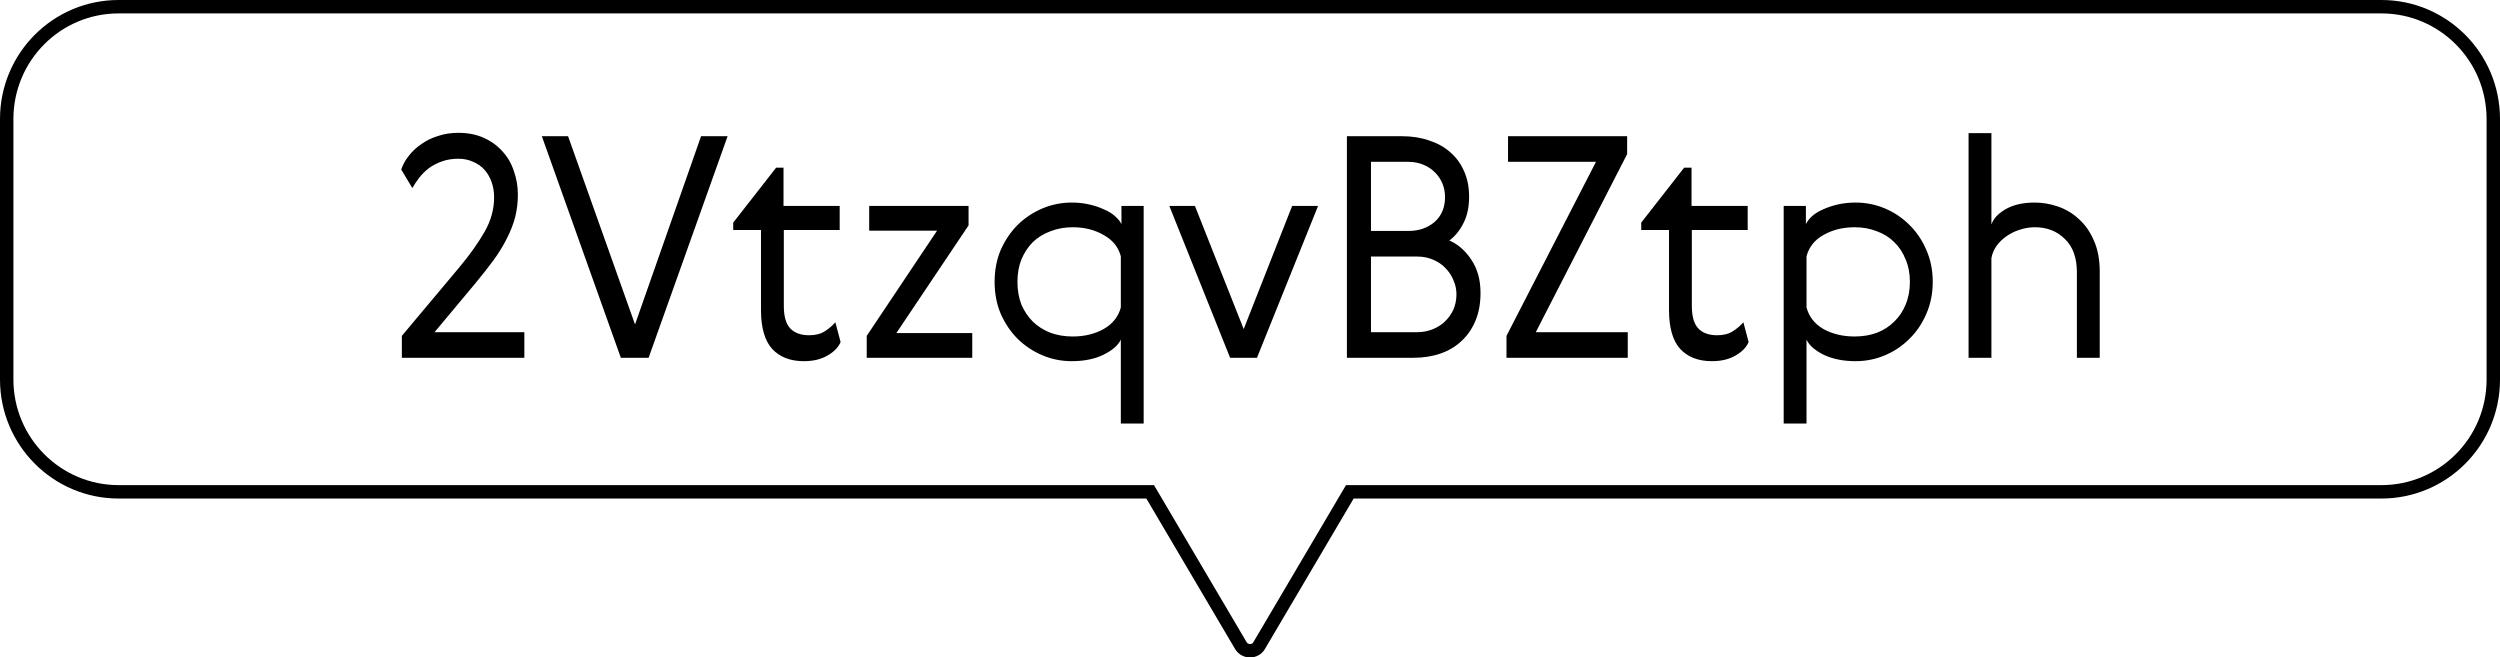
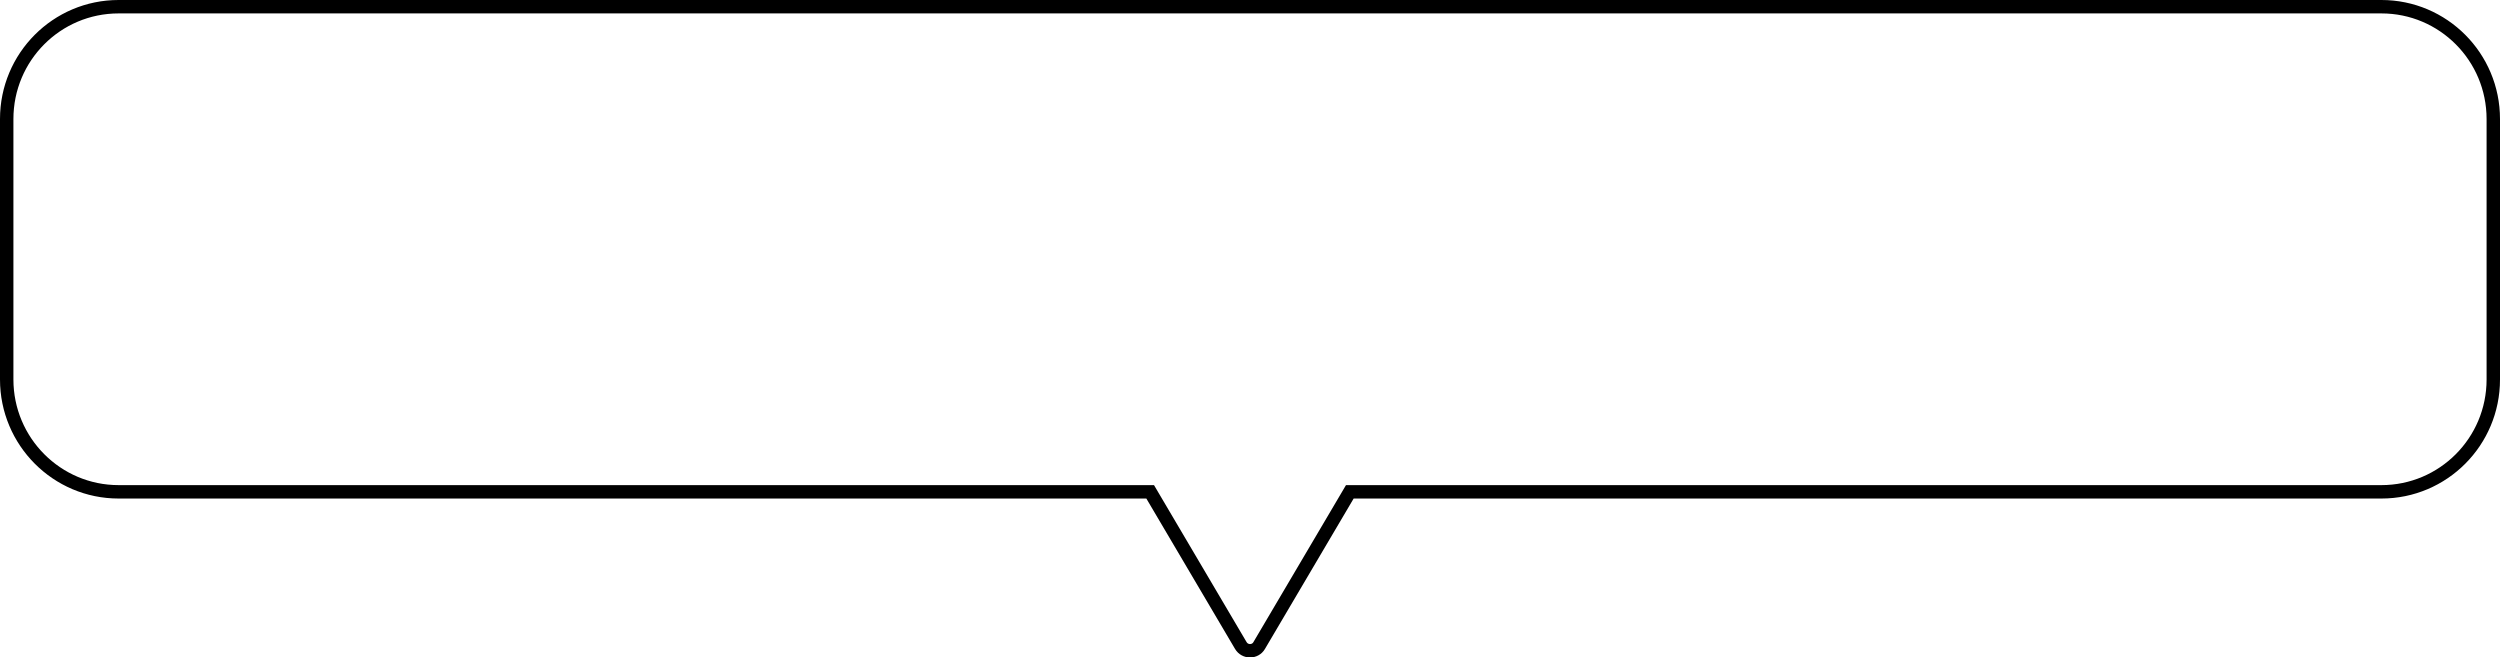
<svg xmlns="http://www.w3.org/2000/svg" width="559" height="147" viewBox="0 0 559 147" fill="none">
  <g clip-path="url(#clip0_2913_146)">
    <path d="M257.615 110.711L257.18 109.973H256.323H26.52C12.697 109.973 1.5 98.707 1.5 84.856V26.617C1.5 12.729 12.696 1.5 26.52 1.5H532.48C546.304 1.5 557.5 12.729 557.5 26.617V84.856C557.5 98.744 546.304 109.973 532.48 109.973H302.677H301.82L301.385 110.711L281.551 144.342L281.546 144.352C280.658 145.882 278.386 145.913 277.448 144.341C277.447 144.34 277.446 144.338 277.446 144.337L257.615 110.711Z" stroke="black" stroke-width="3" />
-     <path d="M117.245 74.273V80H89.852V75.101L102.755 59.714C105.055 56.954 106.918 54.332 108.344 51.848C109.77 49.364 110.483 46.788 110.483 44.12C110.483 42.924 110.299 41.797 109.931 40.739C109.563 39.681 109.034 38.761 108.344 37.979C107.654 37.197 106.803 36.599 105.791 36.185C104.825 35.725 103.721 35.495 102.479 35.495C101.099 35.495 99.857 35.702 98.753 36.116C97.695 36.484 96.729 36.99 95.855 37.634C95.027 38.278 94.314 38.991 93.716 39.773C93.118 40.555 92.612 41.314 92.198 42.05L89.714 37.91C90.082 36.806 90.657 35.771 91.439 34.805C92.221 33.793 93.164 32.919 94.268 32.183C95.372 31.401 96.614 30.803 97.994 30.389C99.374 29.929 100.869 29.699 102.479 29.699C104.595 29.699 106.481 30.067 108.137 30.803C109.793 31.539 111.196 32.551 112.346 33.839C113.496 35.081 114.347 36.553 114.899 38.255C115.497 39.911 115.796 41.659 115.796 43.499C115.796 45.293 115.589 46.995 115.175 48.605C114.761 50.169 114.14 51.756 113.312 53.366C112.53 54.93 111.541 56.54 110.345 58.196C109.149 59.806 107.792 61.531 106.274 63.371L97.166 74.273H117.245ZM121.155 30.458H127.02L141.993 72.548L156.759 30.458H162.693L145.029 80H138.819L121.155 30.458ZM187.959 76.481C187.453 77.677 186.464 78.689 184.992 79.517C183.566 80.345 181.818 80.759 179.748 80.759C176.712 80.759 174.343 79.839 172.641 77.999C170.985 76.159 170.157 73.261 170.157 69.305V51.434H163.947V49.778L173.538 37.496H175.194V46.052H187.752V51.434H175.263V68.408C175.263 70.754 175.746 72.433 176.712 73.445C177.678 74.457 179.081 74.963 180.921 74.963C182.347 74.963 183.52 74.664 184.44 74.066C185.36 73.468 186.142 72.801 186.786 72.065L187.959 76.481ZM194.351 46.052H216.569V50.399L200.423 74.48H217.397V80H193.799V75.101L209.531 51.572H194.351V46.052ZM250.617 94.697V75.929C250.065 77.171 248.777 78.298 246.753 79.31C244.775 80.276 242.406 80.759 239.646 80.759C237.346 80.759 235.161 80.322 233.091 79.448C231.021 78.574 229.181 77.355 227.571 75.791C226.007 74.227 224.742 72.364 223.776 70.202C222.856 68.04 222.396 65.648 222.396 63.026C222.396 60.404 222.856 58.012 223.776 55.85C224.742 53.688 226.007 51.825 227.571 50.261C229.181 48.697 231.021 47.478 233.091 46.604C235.161 45.73 237.346 45.293 239.646 45.293C241.026 45.293 242.314 45.431 243.51 45.707C244.752 45.983 245.856 46.351 246.822 46.811C247.834 47.225 248.662 47.731 249.306 48.329C249.996 48.927 250.479 49.525 250.755 50.123V46.052H255.723V94.697H250.617ZM228.399 57.989C227.801 59.461 227.502 61.14 227.502 63.026C227.502 64.912 227.801 66.614 228.399 68.132C229.043 69.604 229.894 70.869 230.952 71.927C232.056 72.985 233.367 73.813 234.885 74.411C236.403 74.963 238.059 75.239 239.853 75.239C242.475 75.239 244.775 74.687 246.753 73.583C248.777 72.433 250.065 70.823 250.617 68.753V57.299C250.065 55.229 248.777 53.642 246.753 52.538C244.775 51.388 242.475 50.813 239.853 50.813C238.059 50.813 236.403 51.112 234.885 51.71C233.367 52.262 232.056 53.067 230.952 54.125C229.894 55.183 229.043 56.471 228.399 57.989ZM275.054 80L261.461 46.052H267.188L278.09 73.583L288.923 46.052H294.719L281.057 80H275.054ZM324.076 53.78C326.008 54.608 327.641 56.034 328.975 58.058C330.355 60.082 331.045 62.566 331.045 65.51C331.045 67.81 330.677 69.857 329.941 71.651C329.205 73.445 328.17 74.963 326.836 76.205C325.548 77.447 323.984 78.39 322.144 79.034C320.304 79.678 318.28 80 316.072 80H301.168V30.458H313.519C315.727 30.458 317.751 30.78 319.591 31.424C321.431 32.022 322.995 32.896 324.283 34.046C325.617 35.196 326.652 36.622 327.388 38.324C328.124 39.98 328.492 41.866 328.492 43.982C328.492 46.282 328.078 48.237 327.25 49.847C326.468 51.457 325.41 52.768 324.076 53.78ZM316.969 74.273C318.119 74.273 319.223 74.066 320.281 73.652C321.339 73.238 322.259 72.663 323.041 71.927C323.869 71.145 324.513 70.248 324.973 69.236C325.433 68.178 325.663 67.028 325.663 65.786C325.663 64.682 325.433 63.624 324.973 62.612C324.559 61.6 323.961 60.703 323.179 59.921C322.443 59.139 321.523 58.518 320.419 58.058C319.361 57.598 318.211 57.368 316.969 57.368H306.55V74.273H316.969ZM306.55 51.641H314.899C317.245 51.641 319.2 50.974 320.764 49.64C322.328 48.26 323.11 46.397 323.11 44.051C323.11 42.947 322.903 41.912 322.489 40.946C322.075 39.98 321.5 39.152 320.764 38.462C320.074 37.772 319.223 37.22 318.211 36.806C317.199 36.392 316.095 36.185 314.899 36.185H306.55V51.641ZM337.195 30.458H363.829V34.46L343.405 74.273H363.967V80H336.85V75.101L356.86 36.185H337.195V30.458ZM390.991 76.481C390.485 77.677 389.496 78.689 388.024 79.517C386.598 80.345 384.85 80.759 382.78 80.759C379.744 80.759 377.375 79.839 375.673 77.999C374.017 76.159 373.189 73.261 373.189 69.305V51.434H366.979V49.778L376.57 37.496H378.226V46.052H390.784V51.434H378.295V68.408C378.295 70.754 378.778 72.433 379.744 73.445C380.71 74.457 382.113 74.963 383.953 74.963C385.379 74.963 386.552 74.664 387.472 74.066C388.392 73.468 389.174 72.801 389.818 72.065L390.991 76.481ZM398.832 94.697V46.052H403.8V50.123C404.076 49.525 404.536 48.927 405.18 48.329C405.87 47.731 406.698 47.225 407.664 46.811C408.676 46.351 409.78 45.983 410.976 45.707C412.218 45.431 413.529 45.293 414.909 45.293C417.209 45.293 419.394 45.73 421.464 46.604C423.534 47.478 425.351 48.697 426.915 50.261C428.525 51.825 429.79 53.688 430.71 55.85C431.676 58.012 432.159 60.404 432.159 63.026C432.159 65.648 431.676 68.04 430.71 70.202C429.79 72.364 428.525 74.227 426.915 75.791C425.351 77.355 423.534 78.574 421.464 79.448C419.394 80.322 417.209 80.759 414.909 80.759C412.149 80.759 409.757 80.276 407.733 79.31C405.755 78.298 404.49 77.171 403.938 75.929V94.697H398.832ZM426.087 68.132C426.731 66.614 427.053 64.912 427.053 63.026C427.053 61.14 426.731 59.461 426.087 57.989C425.489 56.471 424.638 55.183 423.534 54.125C422.476 53.067 421.188 52.262 419.67 51.71C418.152 51.112 416.496 50.813 414.702 50.813C412.08 50.813 409.757 51.388 407.733 52.538C405.755 53.642 404.49 55.229 403.938 57.299V68.753C404.49 70.823 405.755 72.433 407.733 73.583C409.757 74.687 412.08 75.239 414.702 75.239C416.496 75.239 418.152 74.963 419.67 74.411C421.188 73.813 422.476 72.985 423.534 71.927C424.638 70.869 425.489 69.604 426.087 68.132ZM445.279 80H440.173V29.768H445.279V50.192C445.739 48.858 446.82 47.708 448.522 46.742C450.224 45.776 452.363 45.293 454.939 45.293C456.733 45.293 458.481 45.592 460.183 46.19C461.931 46.788 463.495 47.731 464.875 49.019C466.255 50.261 467.359 51.848 468.187 53.78C469.061 55.712 469.498 58.012 469.498 60.68V80H464.392V60.887C464.392 57.621 463.495 55.137 461.701 53.435C459.953 51.687 457.722 50.813 455.008 50.813C453.858 50.813 452.731 50.997 451.627 51.365C450.569 51.687 449.58 52.17 448.66 52.814C447.786 53.412 447.05 54.125 446.452 54.953C445.854 55.781 445.463 56.701 445.279 57.713V80Z" fill="black" />
  </g>
  <defs>
    <clipPath id="clip0_2913_146">
      <rect width="559" height="147" fill="white" />
    </clipPath>
  </defs>
</svg>